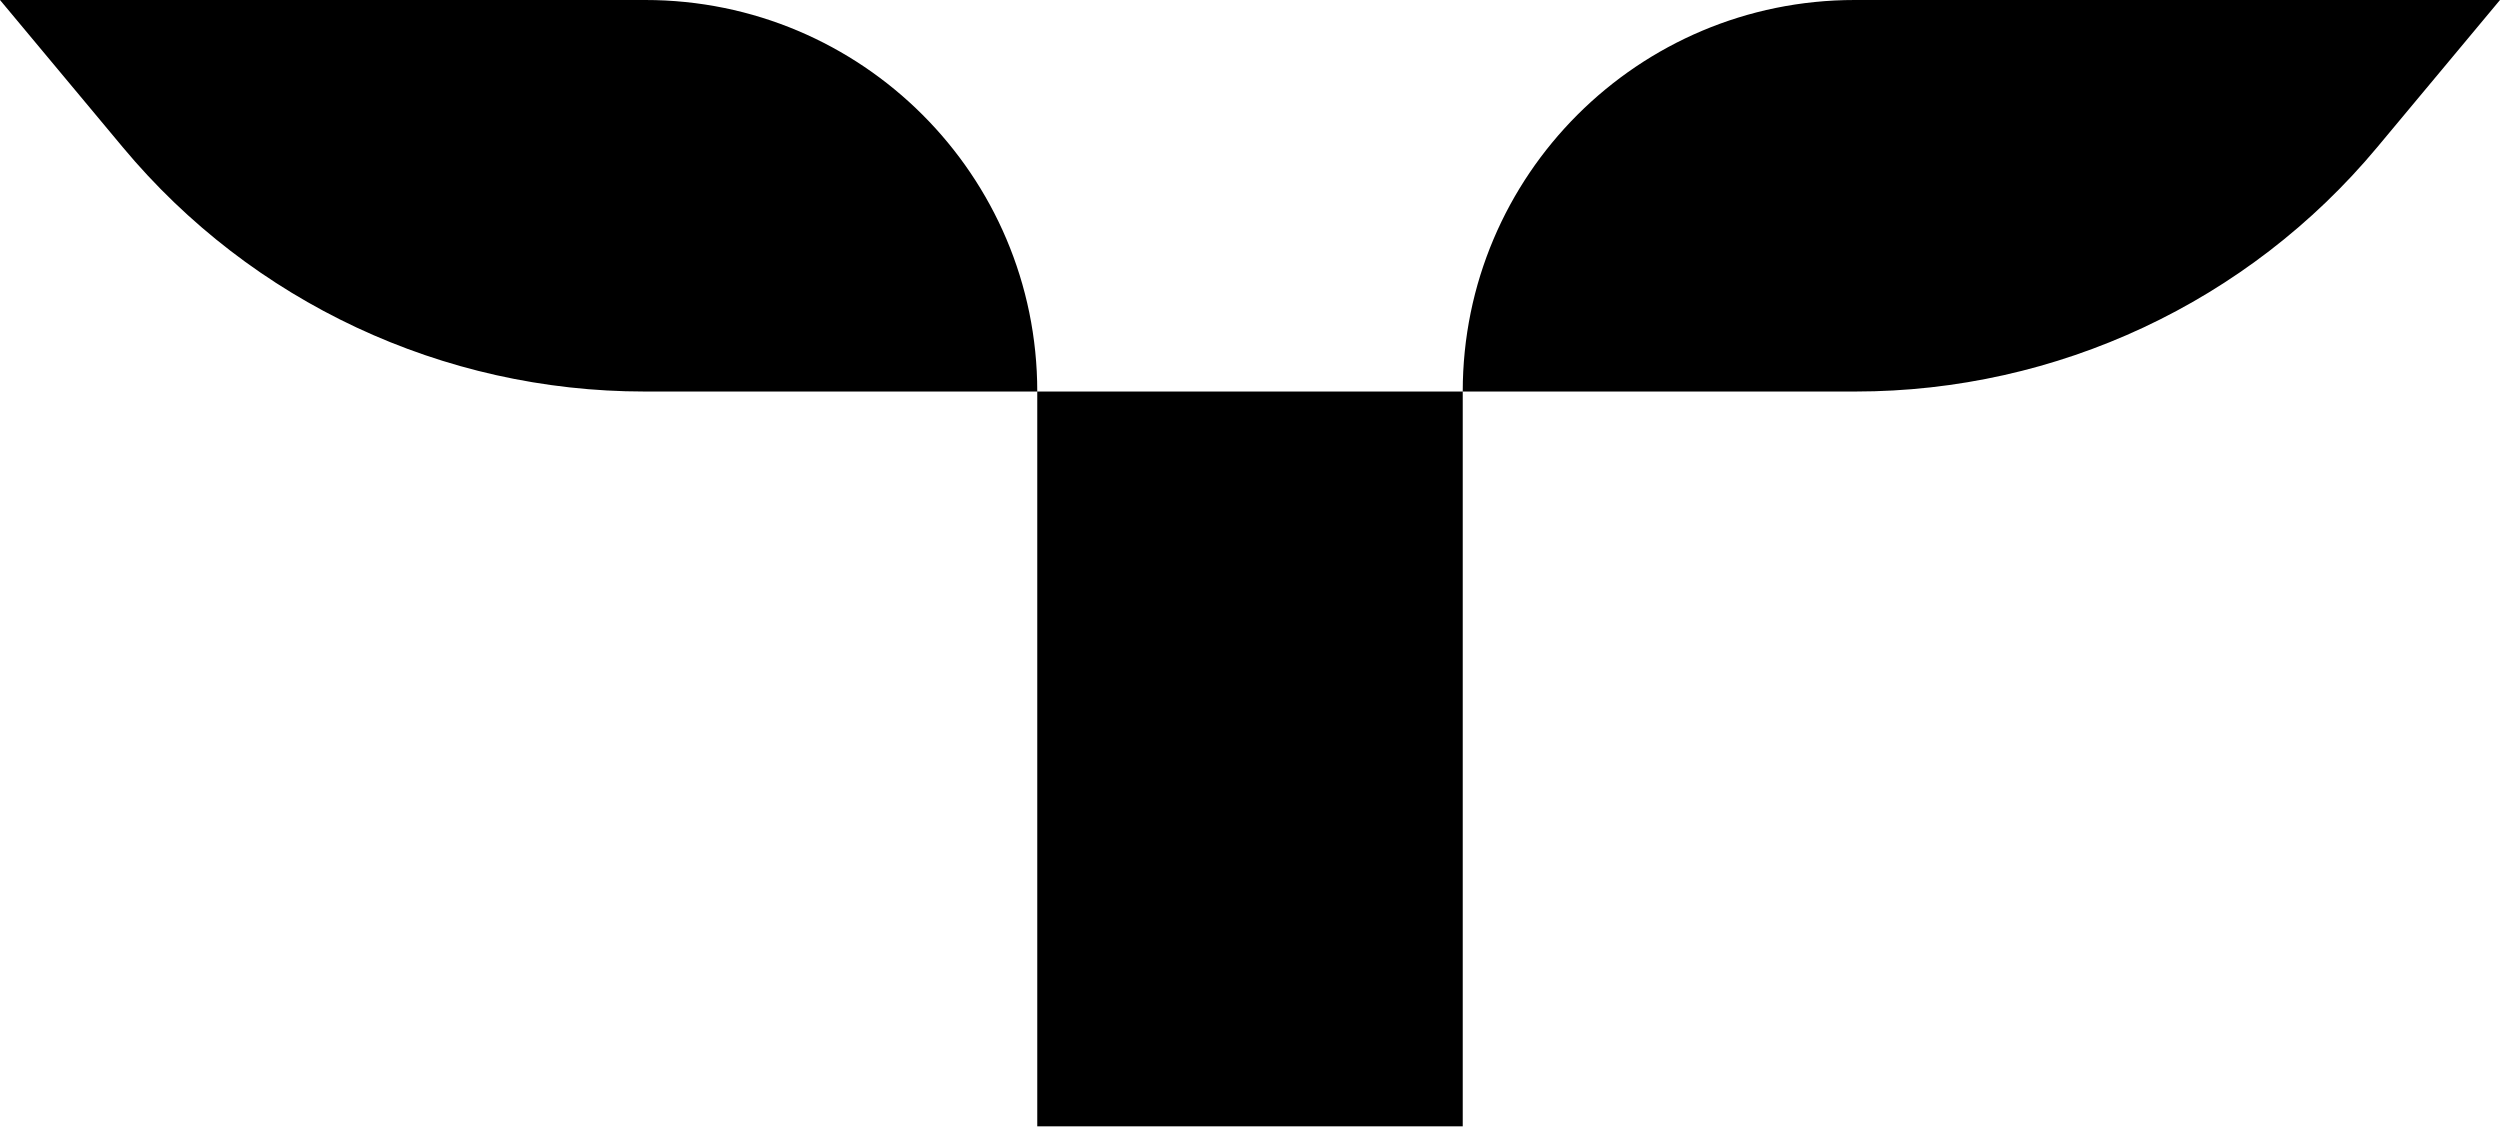
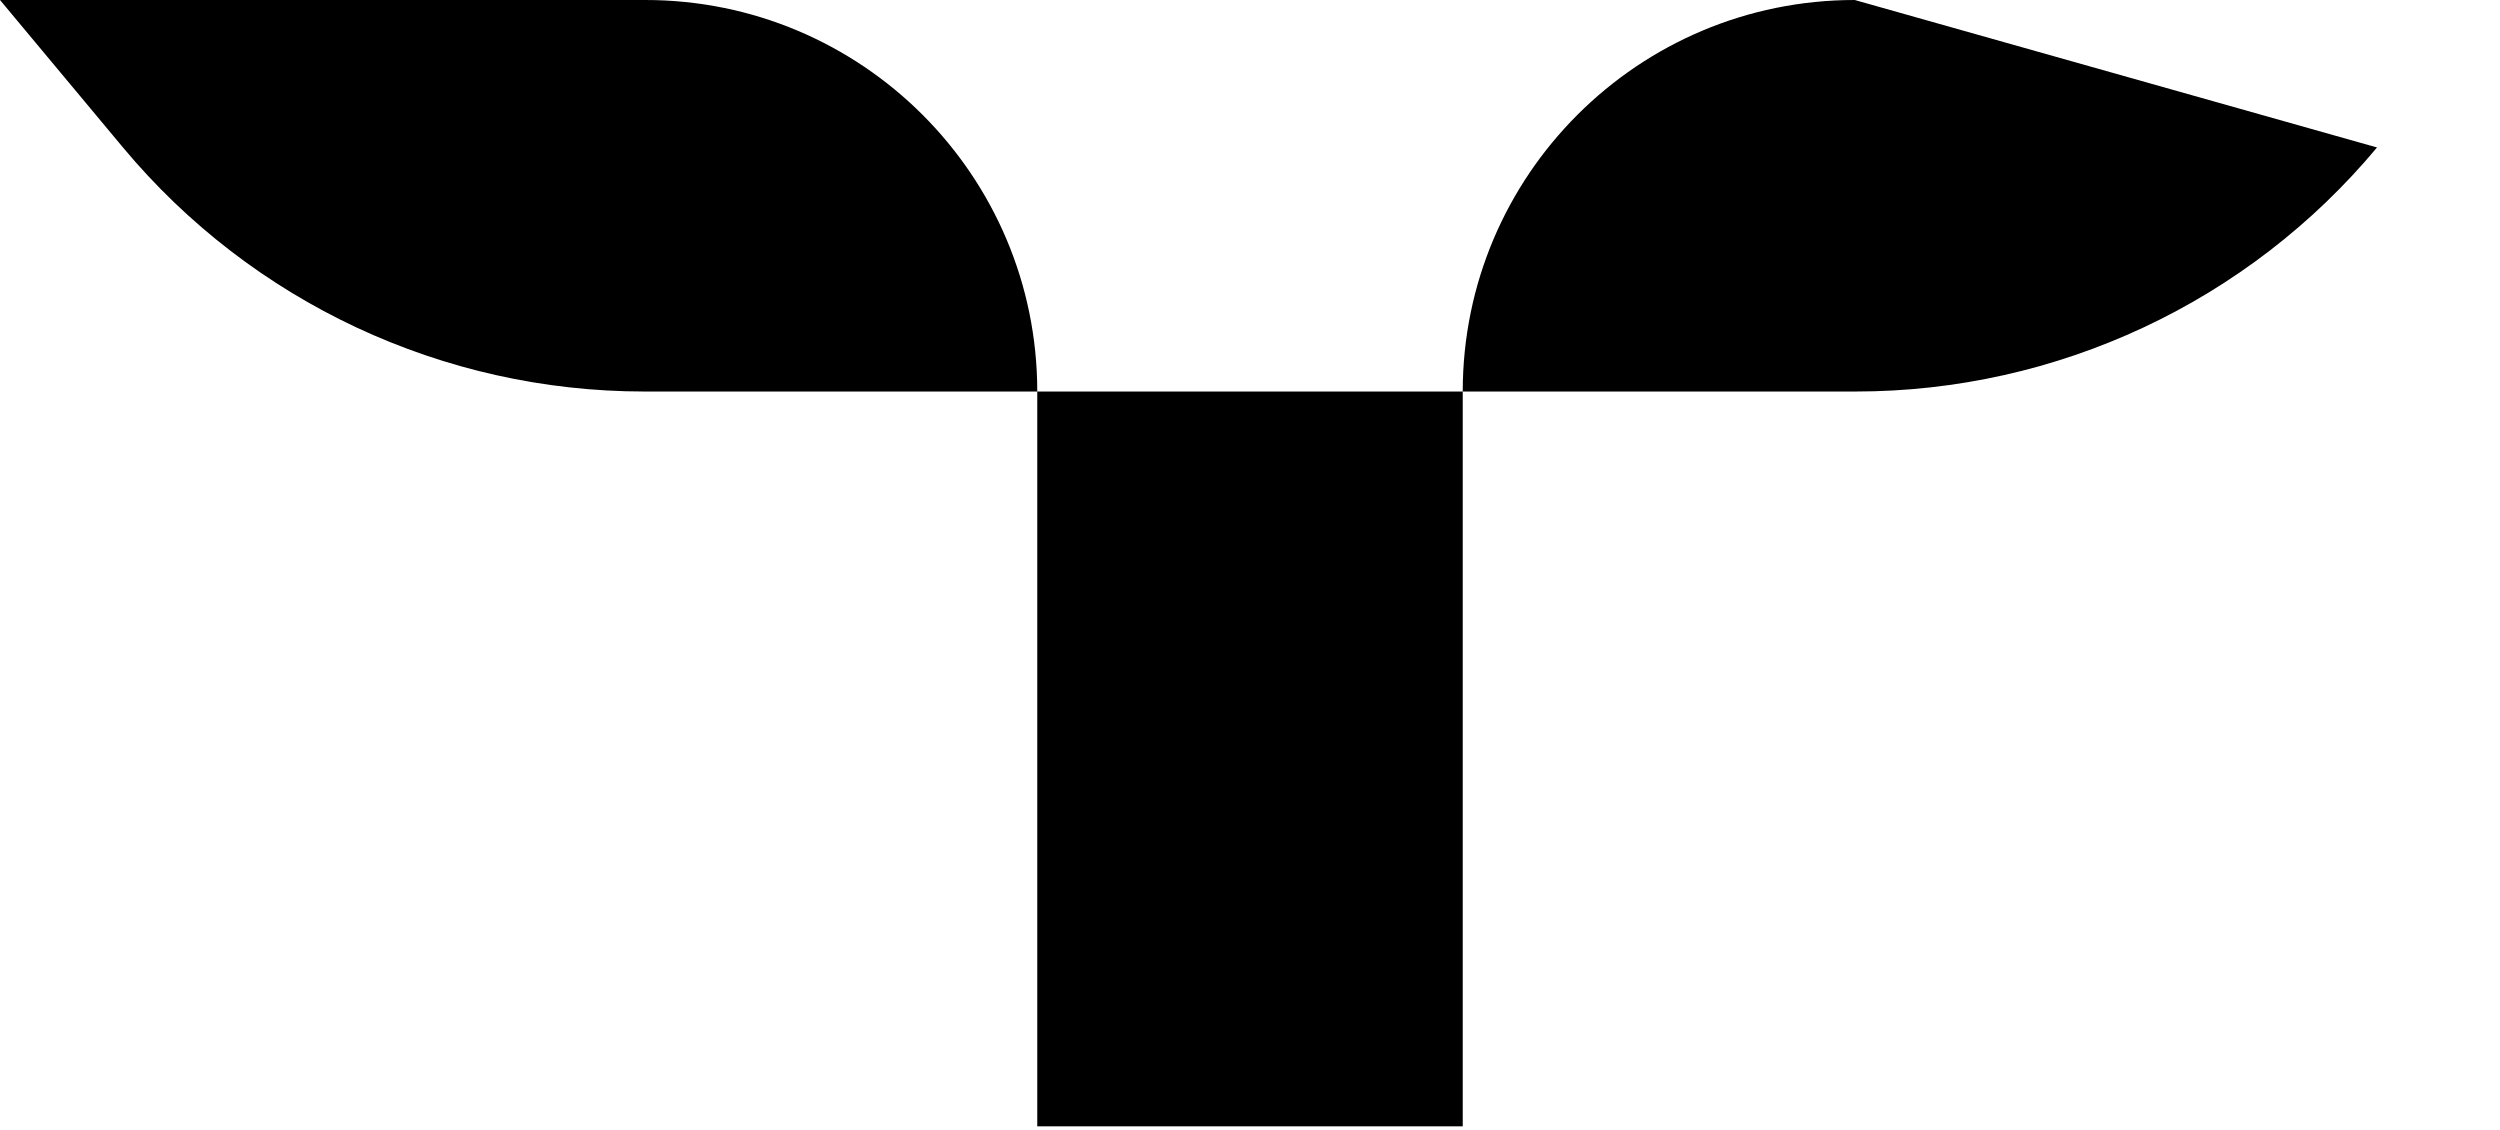
<svg xmlns="http://www.w3.org/2000/svg" fill="none" height="100%" overflow="visible" preserveAspectRatio="none" style="display: block;" viewBox="0 0 146 66" width="100%">
-   <path d="M7.182 8.612L0 0H37.684C50.326 0 60.576 10.238 60.576 22.865H37.637C25.868 22.865 14.714 17.644 7.182 8.612ZM60.576 65.785V22.865H85.424V65.778H60.576V65.785ZM85.424 22.865C85.424 10.238 95.674 0 108.316 0H146L138.818 8.612C131.286 17.644 120.132 22.865 108.363 22.865H85.424Z" fill="black" id="Vector" />
+   <path d="M7.182 8.612L0 0H37.684C50.326 0 60.576 10.238 60.576 22.865H37.637C25.868 22.865 14.714 17.644 7.182 8.612ZM60.576 65.785V22.865H85.424V65.778H60.576V65.785ZM85.424 22.865C85.424 10.238 95.674 0 108.316 0L138.818 8.612C131.286 17.644 120.132 22.865 108.363 22.865H85.424Z" fill="black" id="Vector" />
</svg>